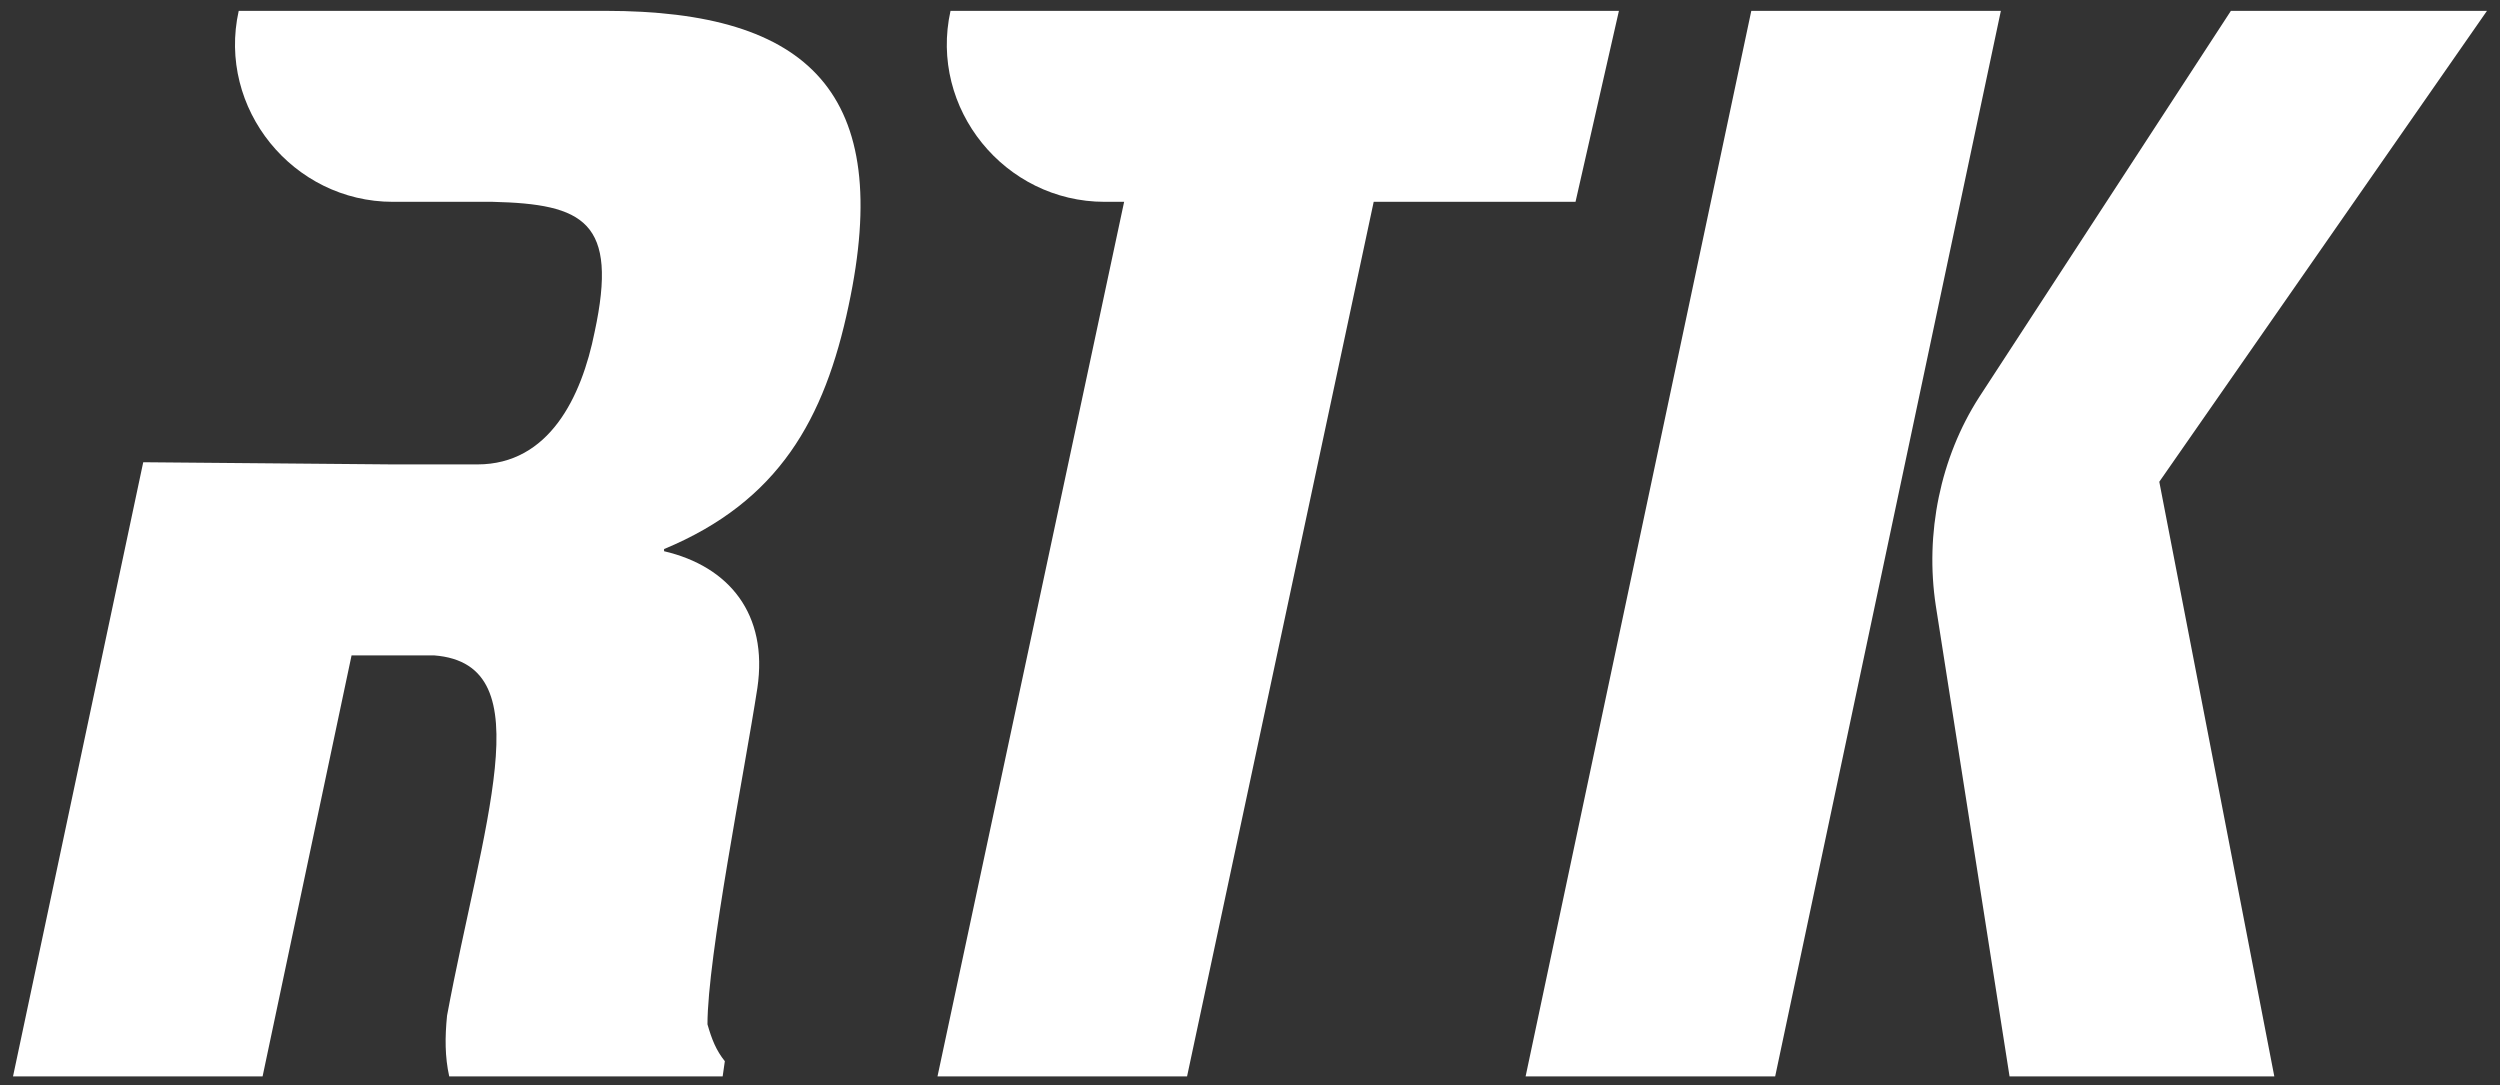
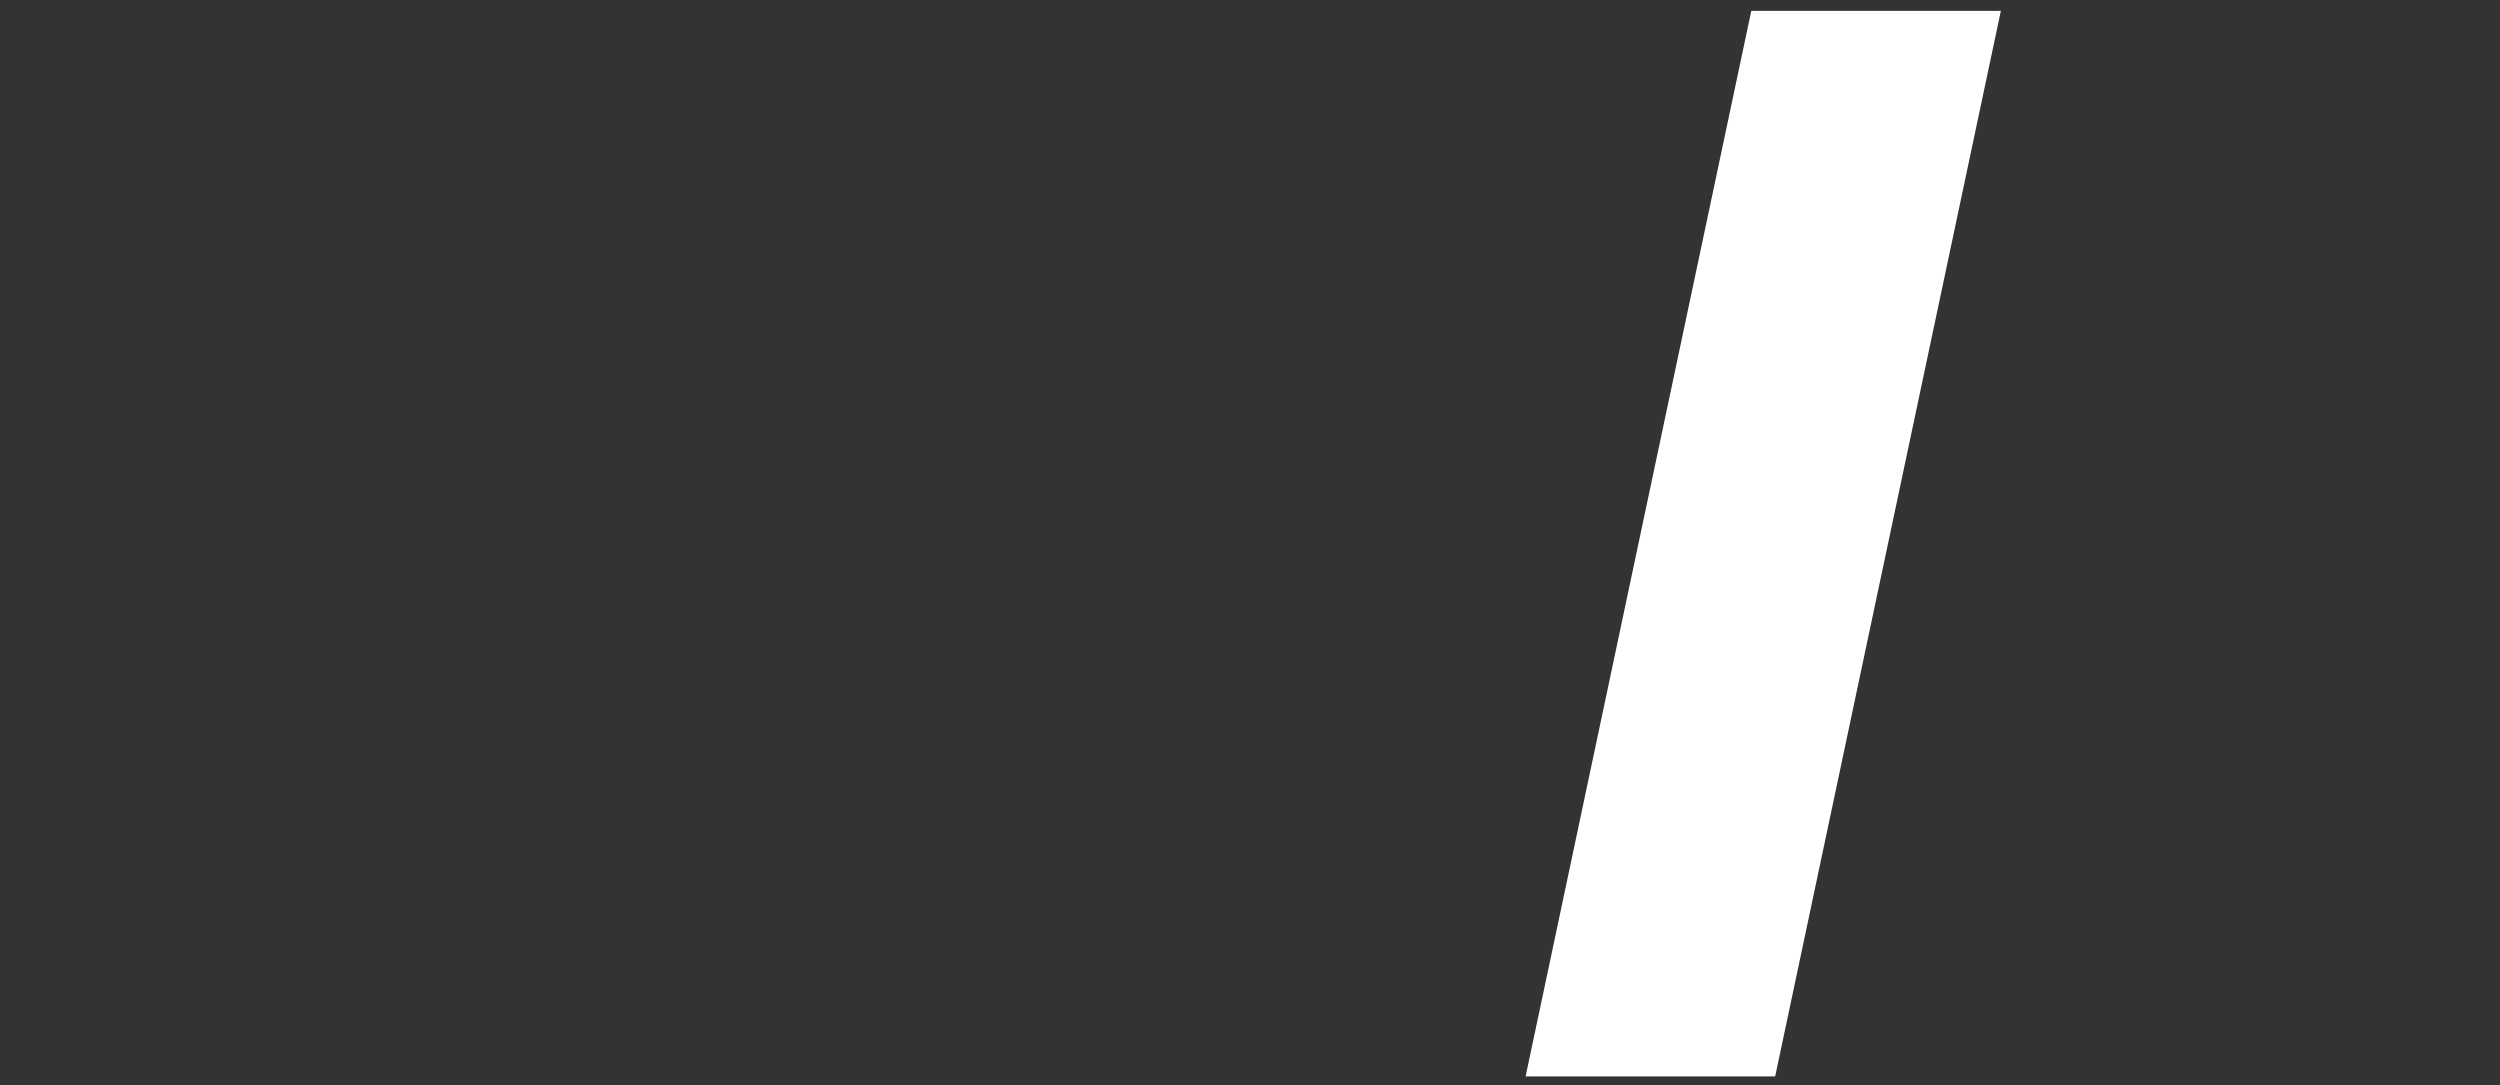
<svg xmlns="http://www.w3.org/2000/svg" version="1.1" id="Ebene_1" x="0px" y="0px" viewBox="0 0 115.2 50" style="enable-background:new 0 0 115.2 50;" xml:space="preserve">
  <rect x="0" y="0" width="115.2" height="50" fill="#333333" stroke="none" />
  <style type="text/css">
	.st0{fill:#FFFFFF;}
</style>
  <g>
-     <path class="st0" d="M27.9,0.5H11c-1,4.5,2.5,8.8,7.1,8.8h4.6c4.2,0.1,5.8,0.9,4.7,6c-0.6,3-2.1,6.1-5.4,6.1h-3.9L6.6,21.3l-6,28.3   h11.5l4.1-19.4H20c2.6,0.2,3.1,2.2,2.8,5.2s-1.4,7.1-2.2,11.4c-0.1,1-0.1,1.9,0.1,2.8h12.6l0.1-0.7c-0.4-0.5-0.6-1-0.8-1.7   c0-3.1,1.7-11.6,2.3-15.5c0.5-3.4-1.3-5.6-4.3-6.3v-0.1c5.3-2.2,7.4-6,8.5-11.2C41.2,4.3,37.3,0.5,27.9,0.5z" />
-     <path class="st0" d="M74.6,0.5H43.8c-1,4.5,2.5,8.8,7.1,8.8h0.9l-8.6,40.3h11.5l8.6-40.3h9.3L74.6,0.5z" />
    <polygon class="st0" points="80.7,0.5 70.3,49.6 81.8,49.6 92.2,0.5  " />
-     <path class="st0" d="M114.6,0.5h-11.8L91.2,18.3c-1.8,2.8-2.5,6.3-2,9.6l3.4,21.7h12.2l-5.3-27.4L114.6,0.5z" />
  </g>
</svg>